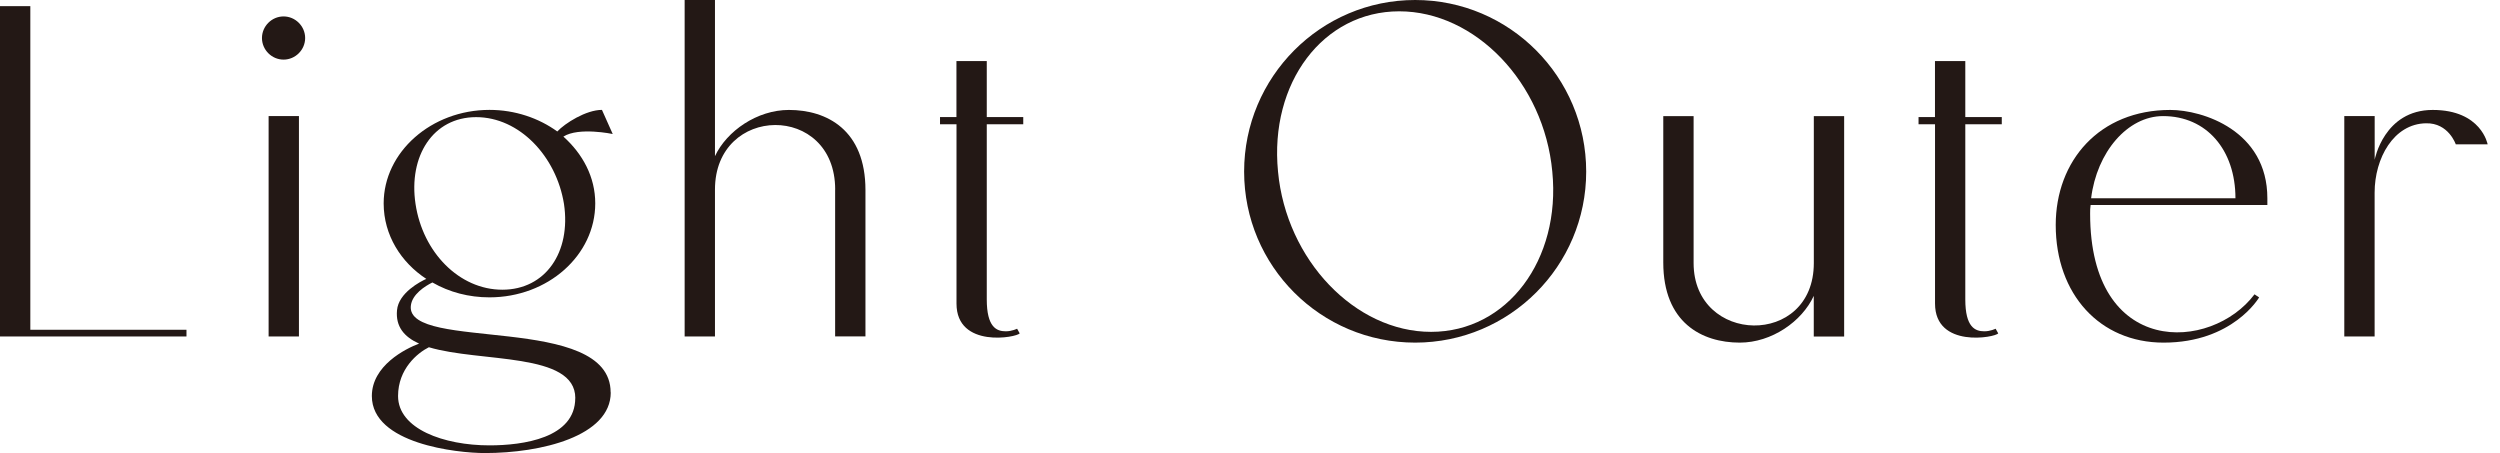
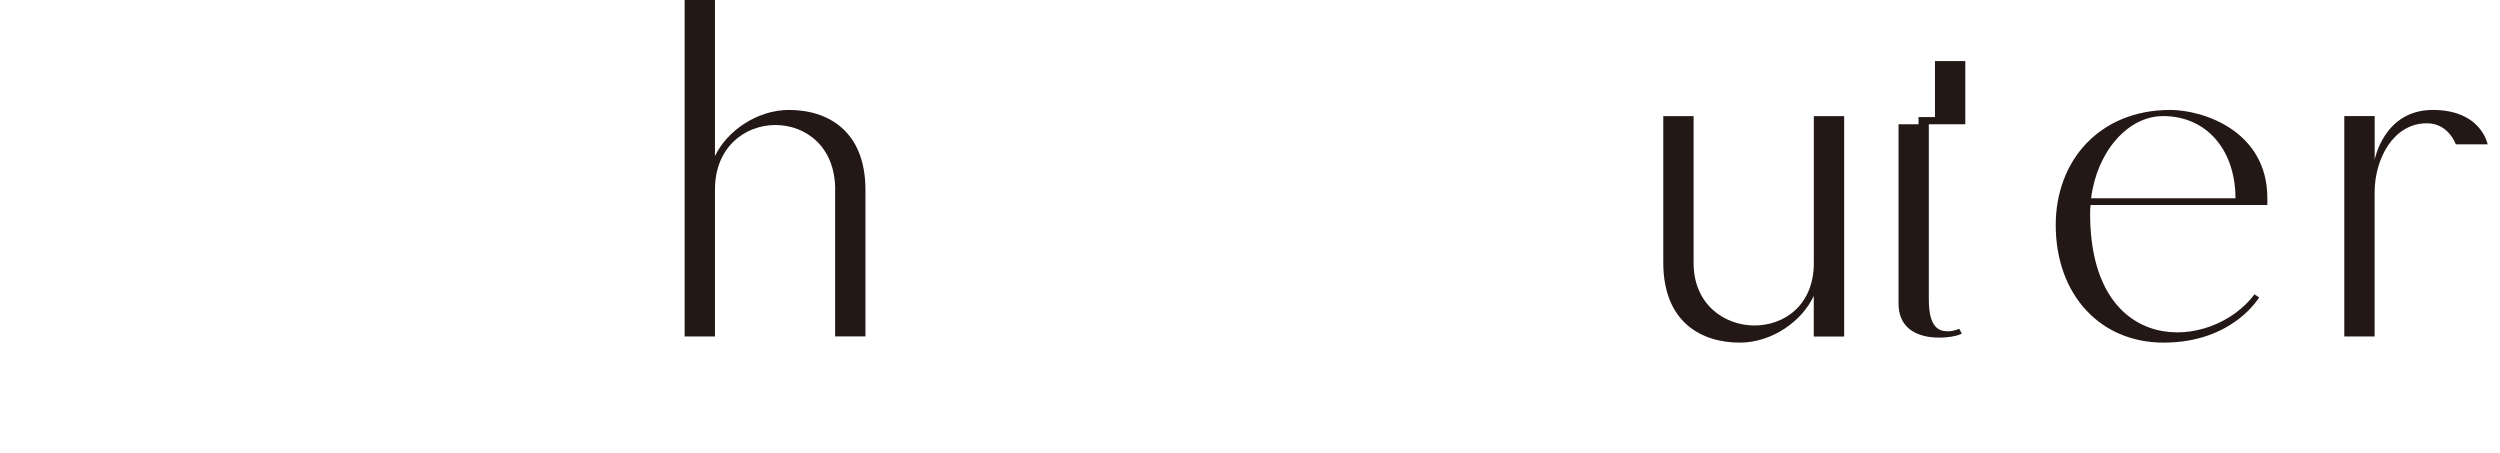
<svg xmlns="http://www.w3.org/2000/svg" id="_レイヤー_2" viewBox="0 0 455.02 82.46">
  <defs>
    <style>.cls-1{fill:none;}.cls-2{fill:#231815;}</style>
  </defs>
  <g id="design">
-     <path class="cls-2" d="M5.52,1.12v58.9h28.42v1.22H0V1.12h5.52Z" />
-     <path class="cls-2" d="M47.68,6.92c0-2.15,1.78-3.93,3.93-3.93s3.93,1.78,3.93,3.93-1.78,3.93-3.93,3.93-3.93-1.78-3.93-3.93ZM54.41,21.13v40.11h-5.52V21.13h5.52Z" />
-     <path class="cls-2" d="M111.16,71.43c0,7.95-12.62,11.03-22.91,11.03-5.05,0-20.57-1.68-20.57-10.38,0-5.52,6.08-8.6,8.6-9.54-2.71-1.22-4.3-3.09-4.02-6.08.28-3.18,4.3-5.24,5.33-5.7-4.58-2.99-7.76-7.95-7.76-13.74,0-9.35,8.69-17.02,19.26-17.02,4.67,0,8.98,1.5,12.34,3.93,1.4-1.5,5.24-3.93,8.13-3.93l1.96,4.39s-6.17-1.31-8.98.47c3.55,3.18,5.8,7.39,5.8,12.15,0,9.44-8.6,17.11-19.26,17.11-3.74,0-7.29-.93-10.38-2.71-1.31.65-3.74,2.15-3.93,4.3-.75,8.32,36.37,1.22,36.37,15.71ZM104.71,72.46c0-8.41-17.3-6.45-26.65-9.26-2.06,1.03-5.61,3.93-5.61,8.88,0,5.98,8.32,8.98,16.64,8.98,6.08,0,15.61-1.31,15.61-8.6ZM75.63,37.12c1.31,8.79,7.95,15.61,15.8,15.61s12.53-6.82,11.22-15.61c-1.4-8.69-8.13-15.8-15.99-15.8s-12.34,7.11-11.03,15.8Z" />
    <path class="cls-2" d="M152.01,34.5c0-15.8-21.88-15.52-21.88,0v26.74h-5.52V0h5.52v28.42c2.15-4.58,7.67-8.41,13.46-8.41,6.92,0,13.93,3.65,13.93,14.58v26.64h-5.52v-26.74Z" />
-     <path class="cls-2" d="M171.09,22.62v-1.31h2.99v-10.19h5.52v10.19h6.64v1.31h-6.64v31.88c0,5.05,1.78,5.8,3.46,5.8,1.12,0,2.06-.47,2.06-.47l.47.84c-.47.75-11.5,2.8-11.5-5.42V22.62h-2.99Z" />
-     <path class="cls-2" d="M288.7,31.23c0,17.2-13.93,31.13-31.13,31.13s-31.13-13.93-31.13-31.13S240.36,0,257.57,0s31.13,14.02,31.13,31.23ZM282.53,31.23c-1.5-16.17-14.02-29.17-27.86-29.17s-23.65,13-22.06,29.17c1.5,16.08,14.02,29.17,27.86,29.17s23.65-13.09,22.06-29.17Z" />
    <path class="cls-2" d="M330.12,61.24v-7.39c-2.15,4.67-7.67,8.51-13.46,8.51-6.92,0-13.93-3.65-13.93-14.58v-26.64h5.52v26.74c0,14.86,21.88,15.43,21.88,0v-26.74h5.52v40.11h-5.52Z" />
-     <path class="cls-2" d="M349.19,22.62v-1.31h2.99v-10.19h5.52v10.19h6.64v1.31h-6.64v31.88c0,5.05,1.78,5.8,3.46,5.8,1.12,0,2.06-.47,2.06-.47l.47.84c-.47.75-11.5,2.8-11.5-5.42V22.62h-2.99Z" />
+     <path class="cls-2" d="M349.19,22.62v-1.31h2.99v-10.19h5.52v10.19v1.31h-6.64v31.88c0,5.05,1.78,5.8,3.46,5.8,1.12,0,2.06-.47,2.06-.47l.47.84c-.47.75-11.5,2.8-11.5-5.42V22.62h-2.99Z" />
    <path class="cls-2" d="M380.51,37.3c-.09.56-.09,1.03-.09,1.59,0,26.27,22.06,25.15,29.92,14.68l.84.56s-4.77,8.23-17.39,8.23c-11.59,0-19.63-8.79-19.63-21.41,0-11.69,7.95-20.94,20.85-20.94,5.89,0,17.67,3.74,17.67,16.08v1.22h-32.16ZM380.6,36.09h26.27c0-8.79-5.24-14.96-13.18-14.96-6.45,0-12.06,6.54-13.09,14.96Z" />
    <path class="cls-2" d="M432.21,21.13v7.95s1.68-9.07,10.56-9.07,10,6.26,10,6.26h-5.8s-1.31-3.93-5.42-3.83c-5.89.09-9.35,6.36-9.35,12.62v26.18h-5.52V21.13h5.52Z" />
    <rect class="cls-1" y="28.59" width="455.02" height="24.07" />
  </g>
</svg>